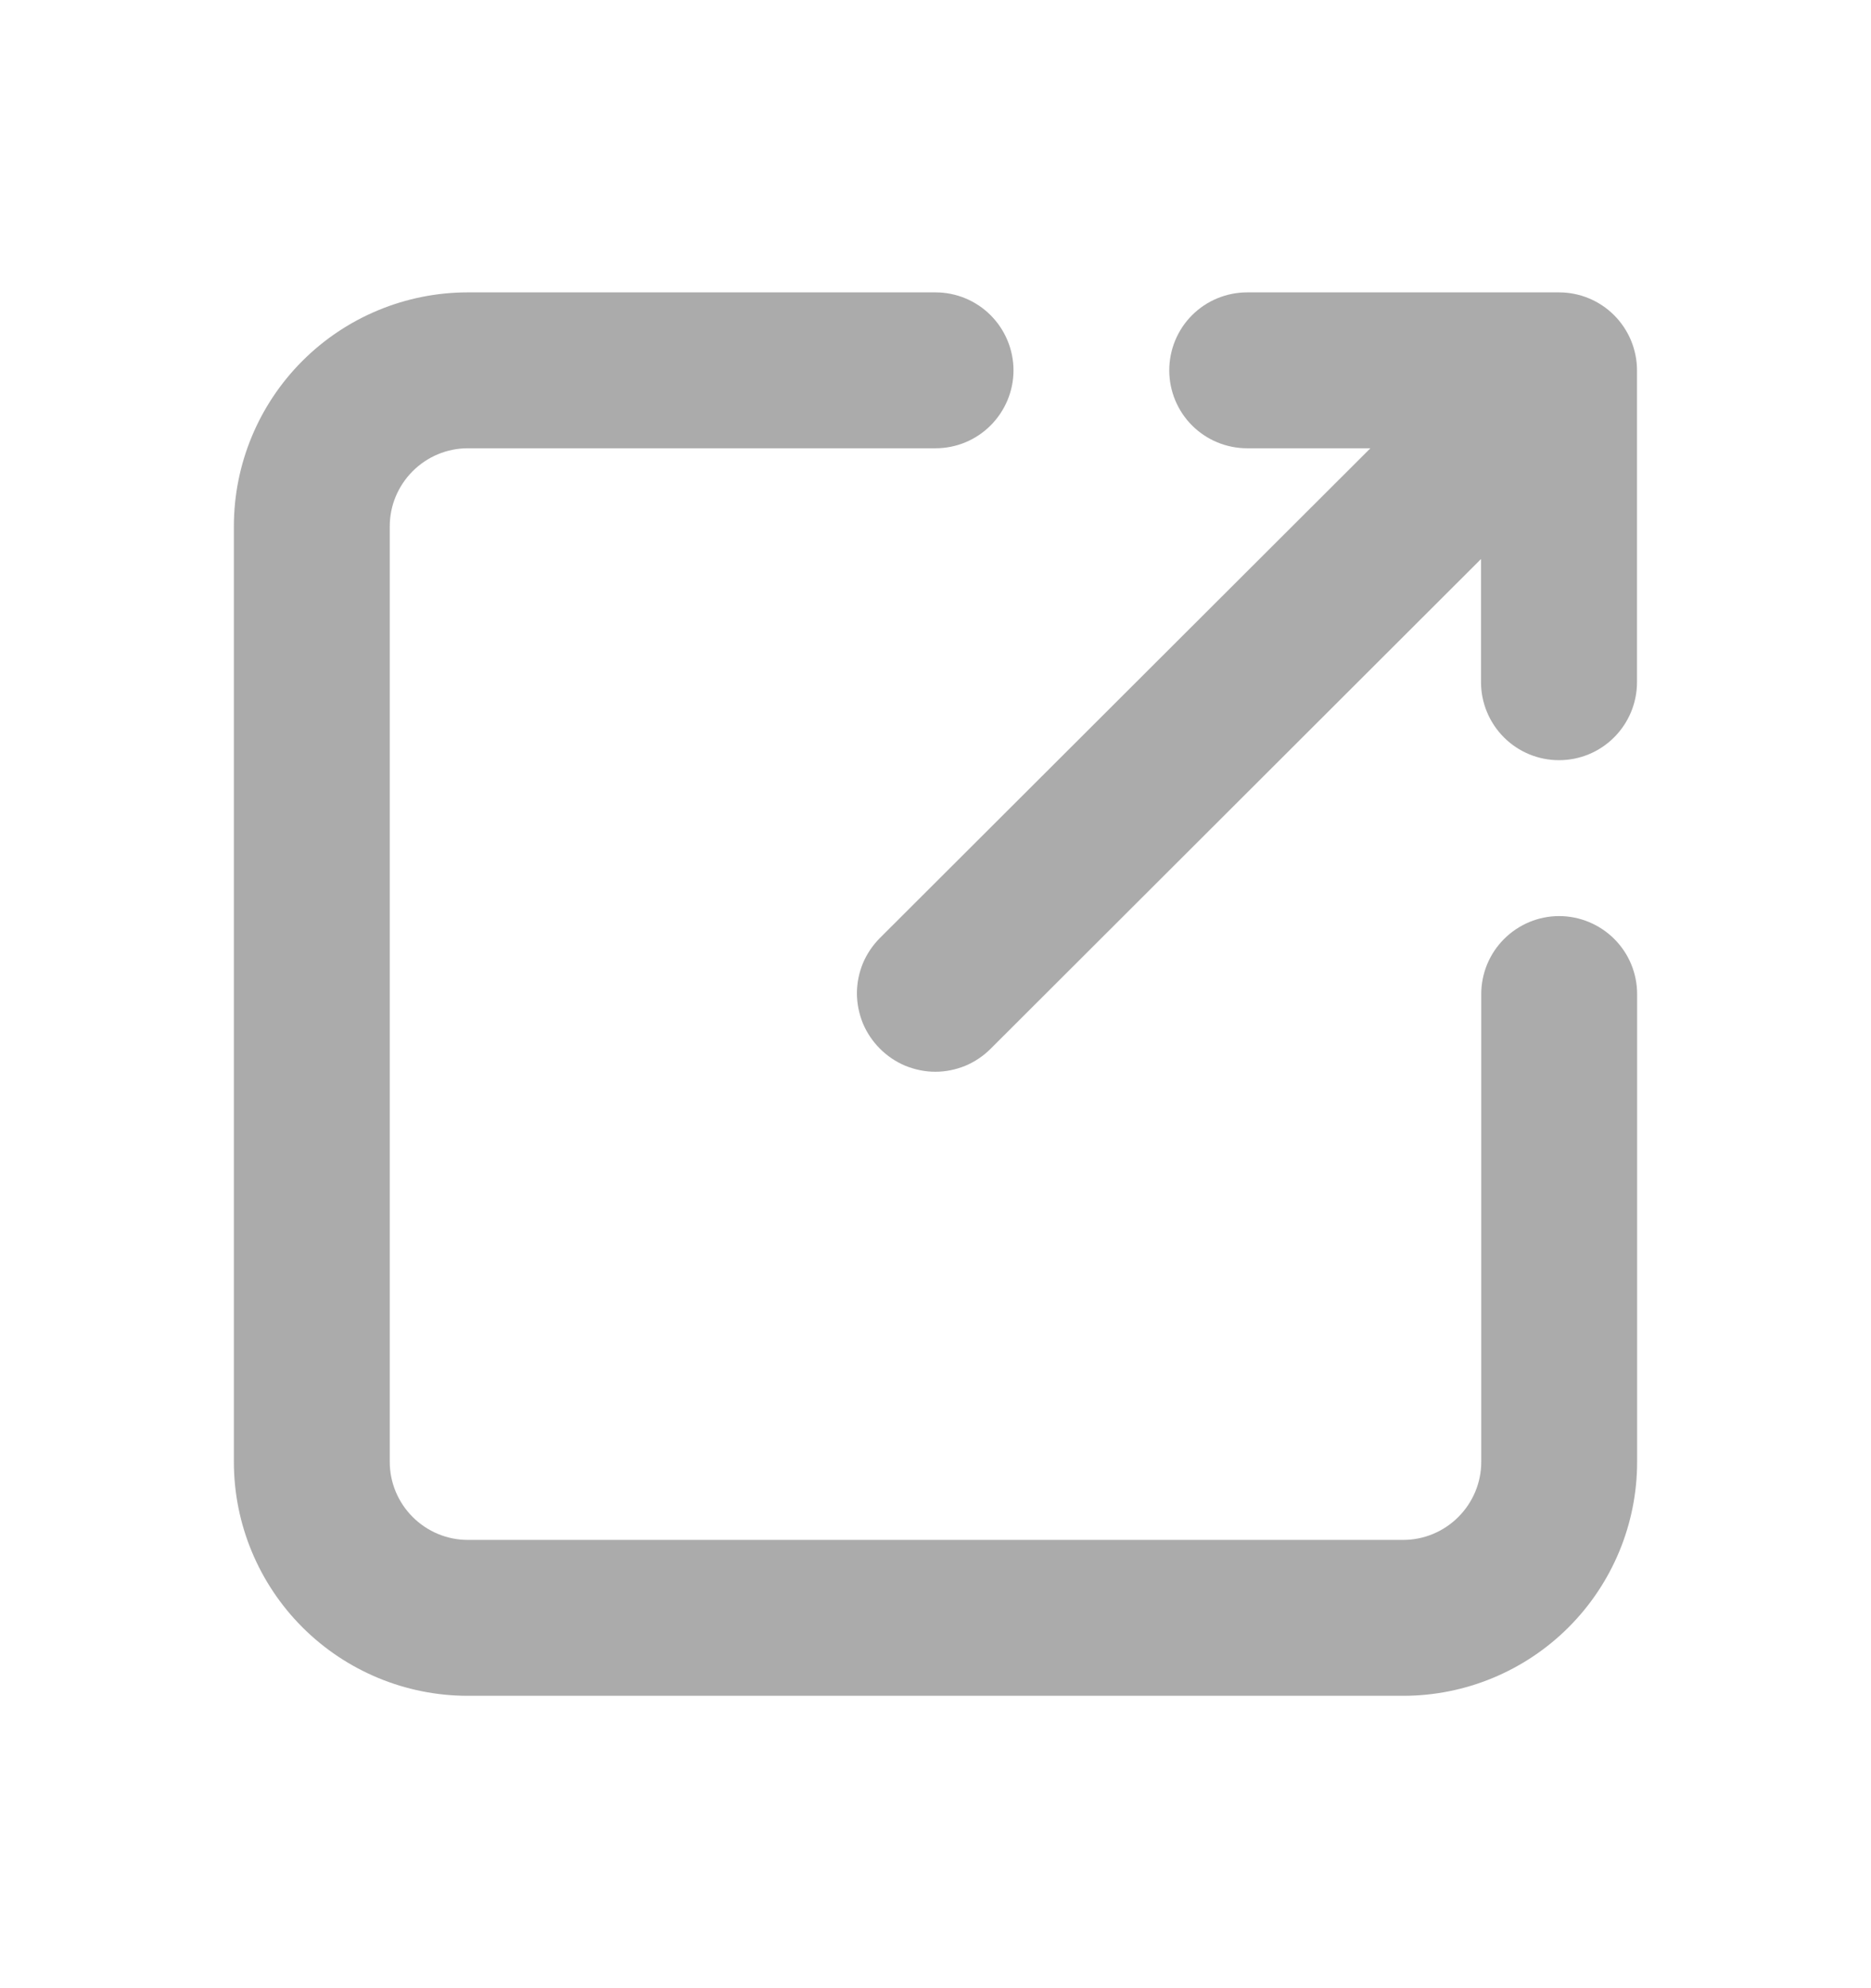
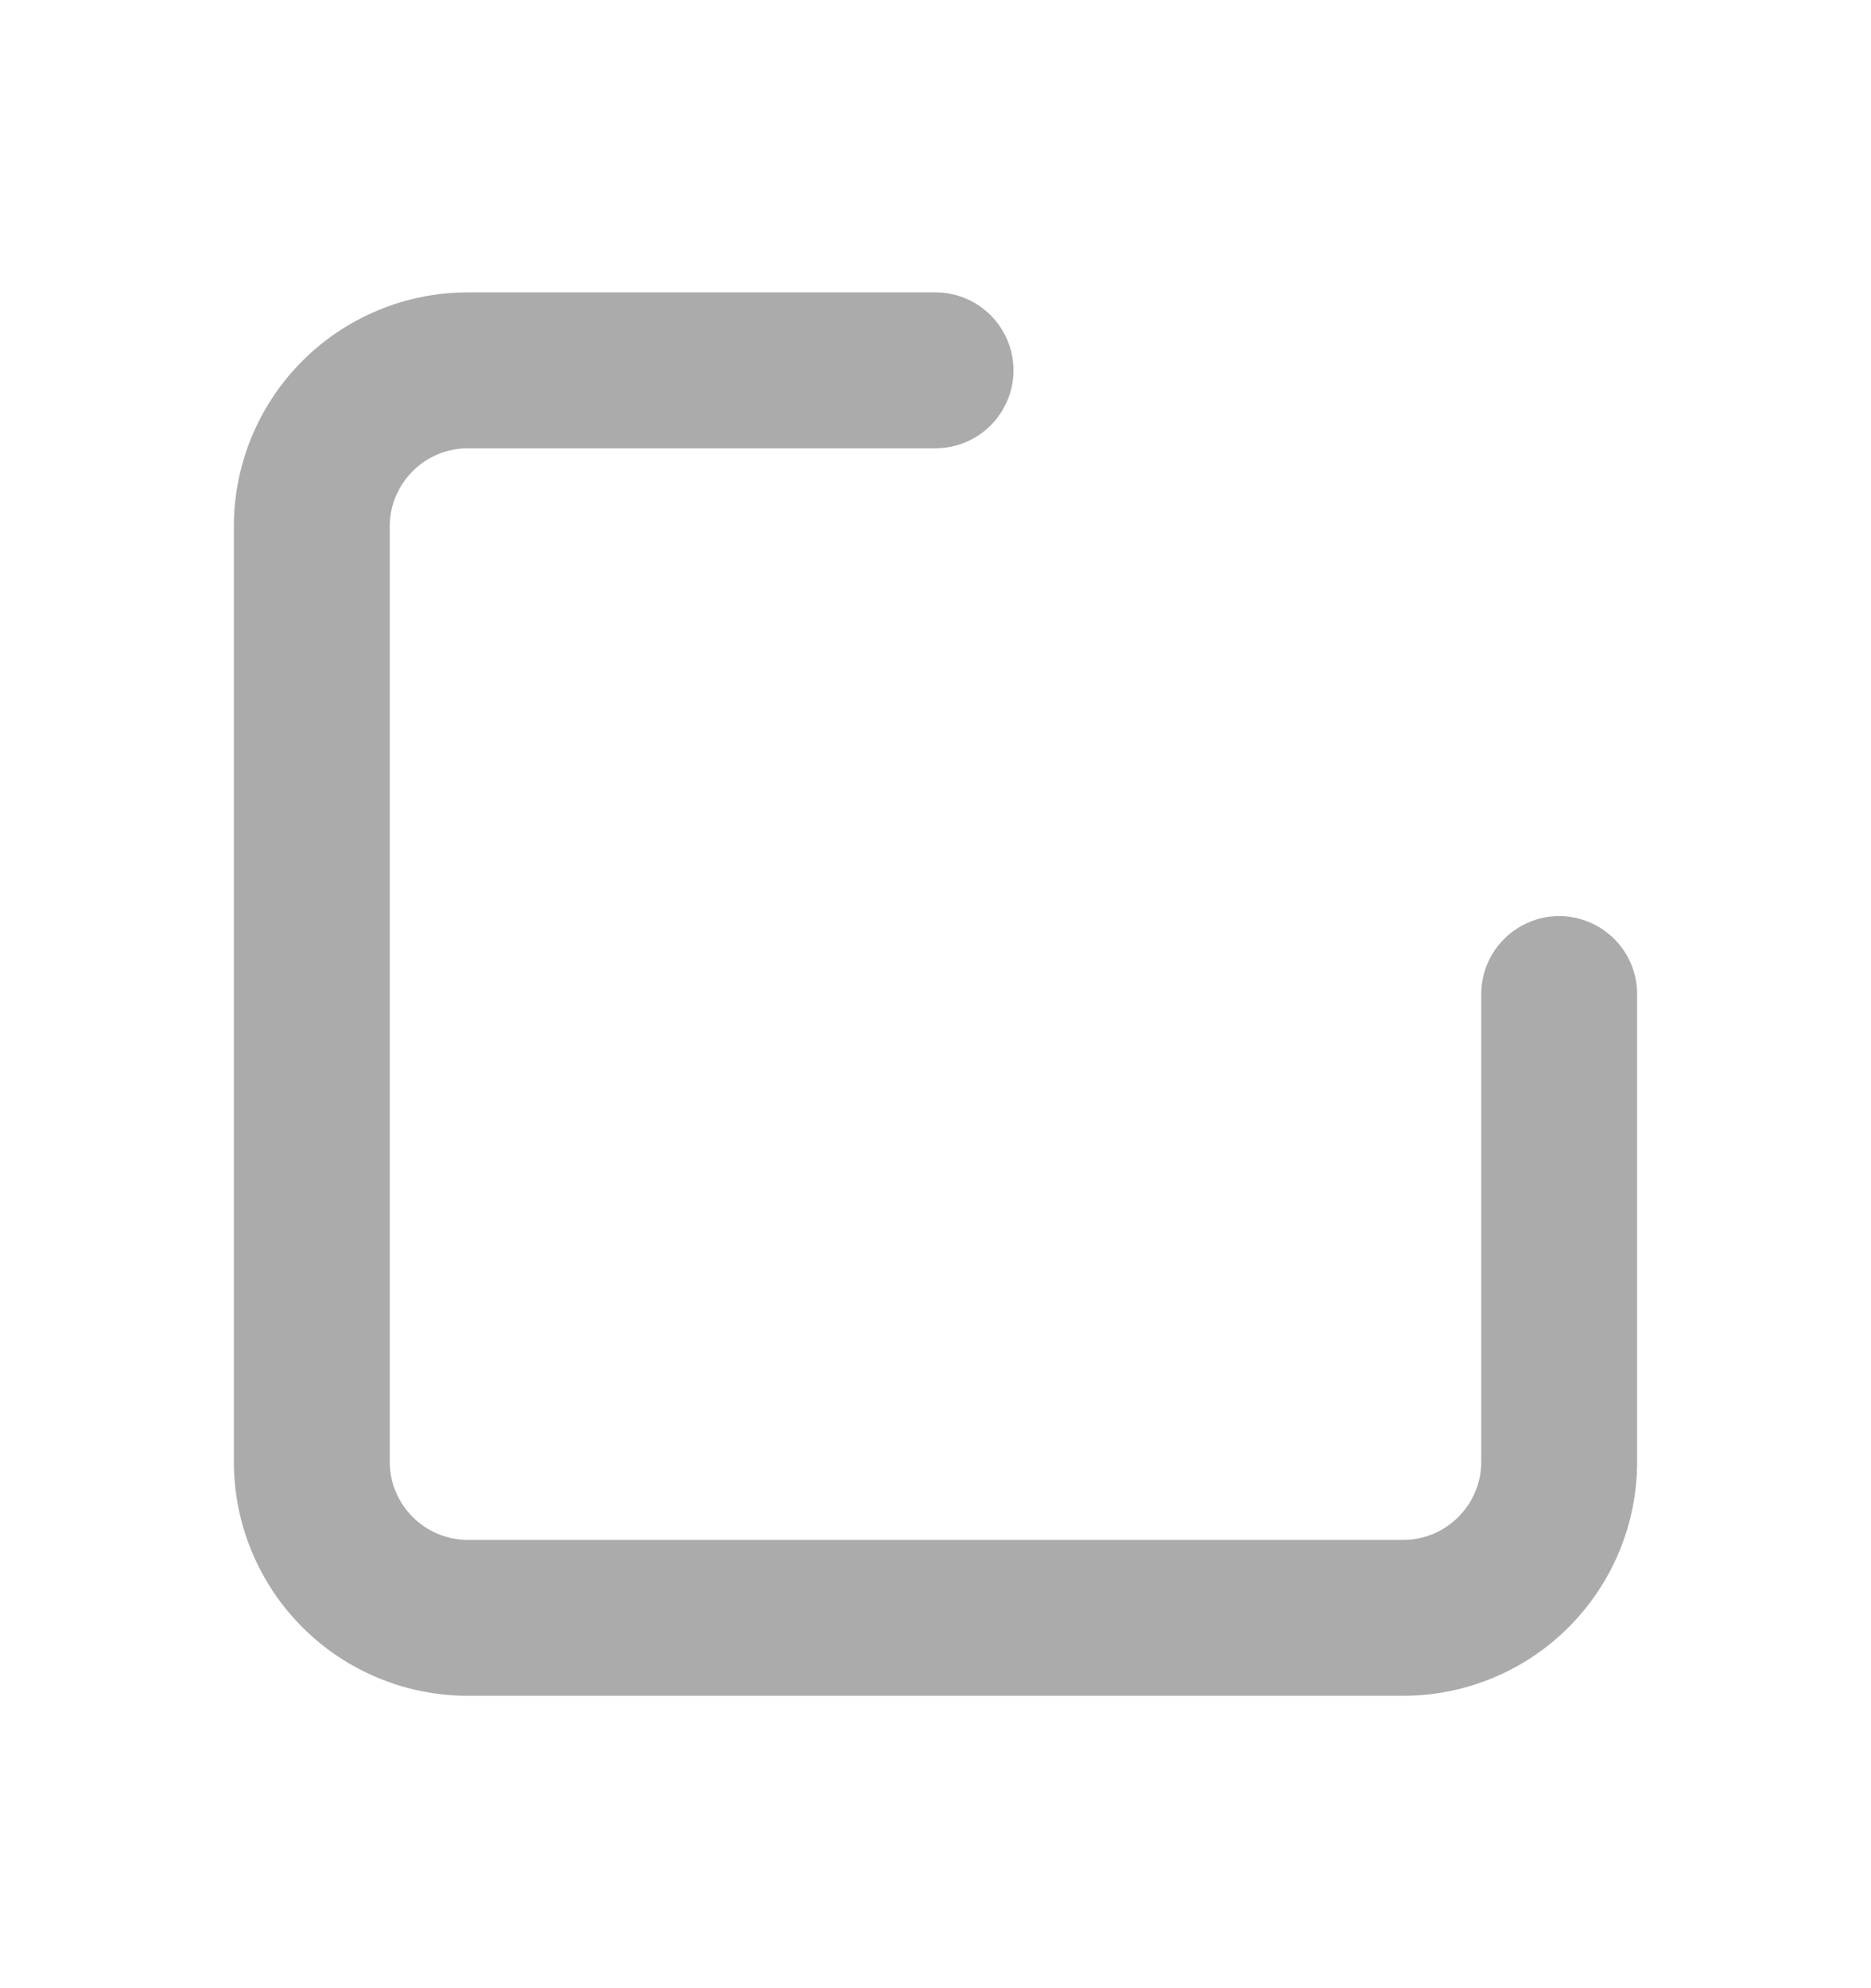
<svg xmlns="http://www.w3.org/2000/svg" width="16" height="17" viewBox="0 0 16 17" fill="none">
  <path d="M13.333 7.833C13.156 7.833 12.987 7.904 12.862 8.029C12.737 8.154 12.667 8.323 12.667 8.5V12.5C12.667 12.677 12.596 12.846 12.471 12.971C12.346 13.096 12.177 13.167 12 13.167H4C3.823 13.167 3.654 13.096 3.529 12.971C3.404 12.846 3.333 12.677 3.333 12.5V4.5C3.333 4.323 3.404 4.154 3.529 4.029C3.654 3.904 3.823 3.833 4 3.833H8C8.177 3.833 8.346 3.763 8.471 3.638C8.596 3.513 8.667 3.343 8.667 3.167C8.667 2.99 8.596 2.82 8.471 2.695C8.346 2.57 8.177 2.5 8 2.5H4C3.47 2.5 2.961 2.711 2.586 3.086C2.211 3.461 2 3.97 2 4.5V12.5C2 13.03 2.211 13.539 2.586 13.914C2.961 14.289 3.47 14.5 4 14.5H12C12.53 14.5 13.039 14.289 13.414 13.914C13.789 13.539 14 13.03 14 12.5V8.5C14 8.323 13.93 8.154 13.805 8.029C13.68 7.904 13.51 7.833 13.333 7.833Z" fill="#ABABAB" />
-   <path d="M10.665 3.833H11.719L7.525 8.02C7.463 8.082 7.413 8.156 7.379 8.237C7.346 8.318 7.328 8.405 7.328 8.493C7.328 8.581 7.346 8.668 7.379 8.75C7.413 8.831 7.463 8.905 7.525 8.967C7.587 9.029 7.661 9.079 7.742 9.113C7.824 9.146 7.911 9.164 7.999 9.164C8.087 9.164 8.174 9.146 8.255 9.113C8.336 9.079 8.41 9.029 8.472 8.967L12.665 4.78V5.833C12.665 6.01 12.736 6.18 12.861 6.305C12.986 6.43 13.155 6.5 13.332 6.5C13.509 6.5 13.678 6.43 13.803 6.305C13.928 6.18 13.999 6.01 13.999 5.833V3.167C13.999 2.99 13.928 2.82 13.803 2.695C13.678 2.57 13.509 2.5 13.332 2.5H10.665C10.489 2.5 10.319 2.57 10.194 2.695C10.069 2.82 9.999 2.99 9.999 3.167C9.999 3.343 10.069 3.513 10.194 3.638C10.319 3.763 10.489 3.833 10.665 3.833Z" fill="#ABABAB" />
</svg>